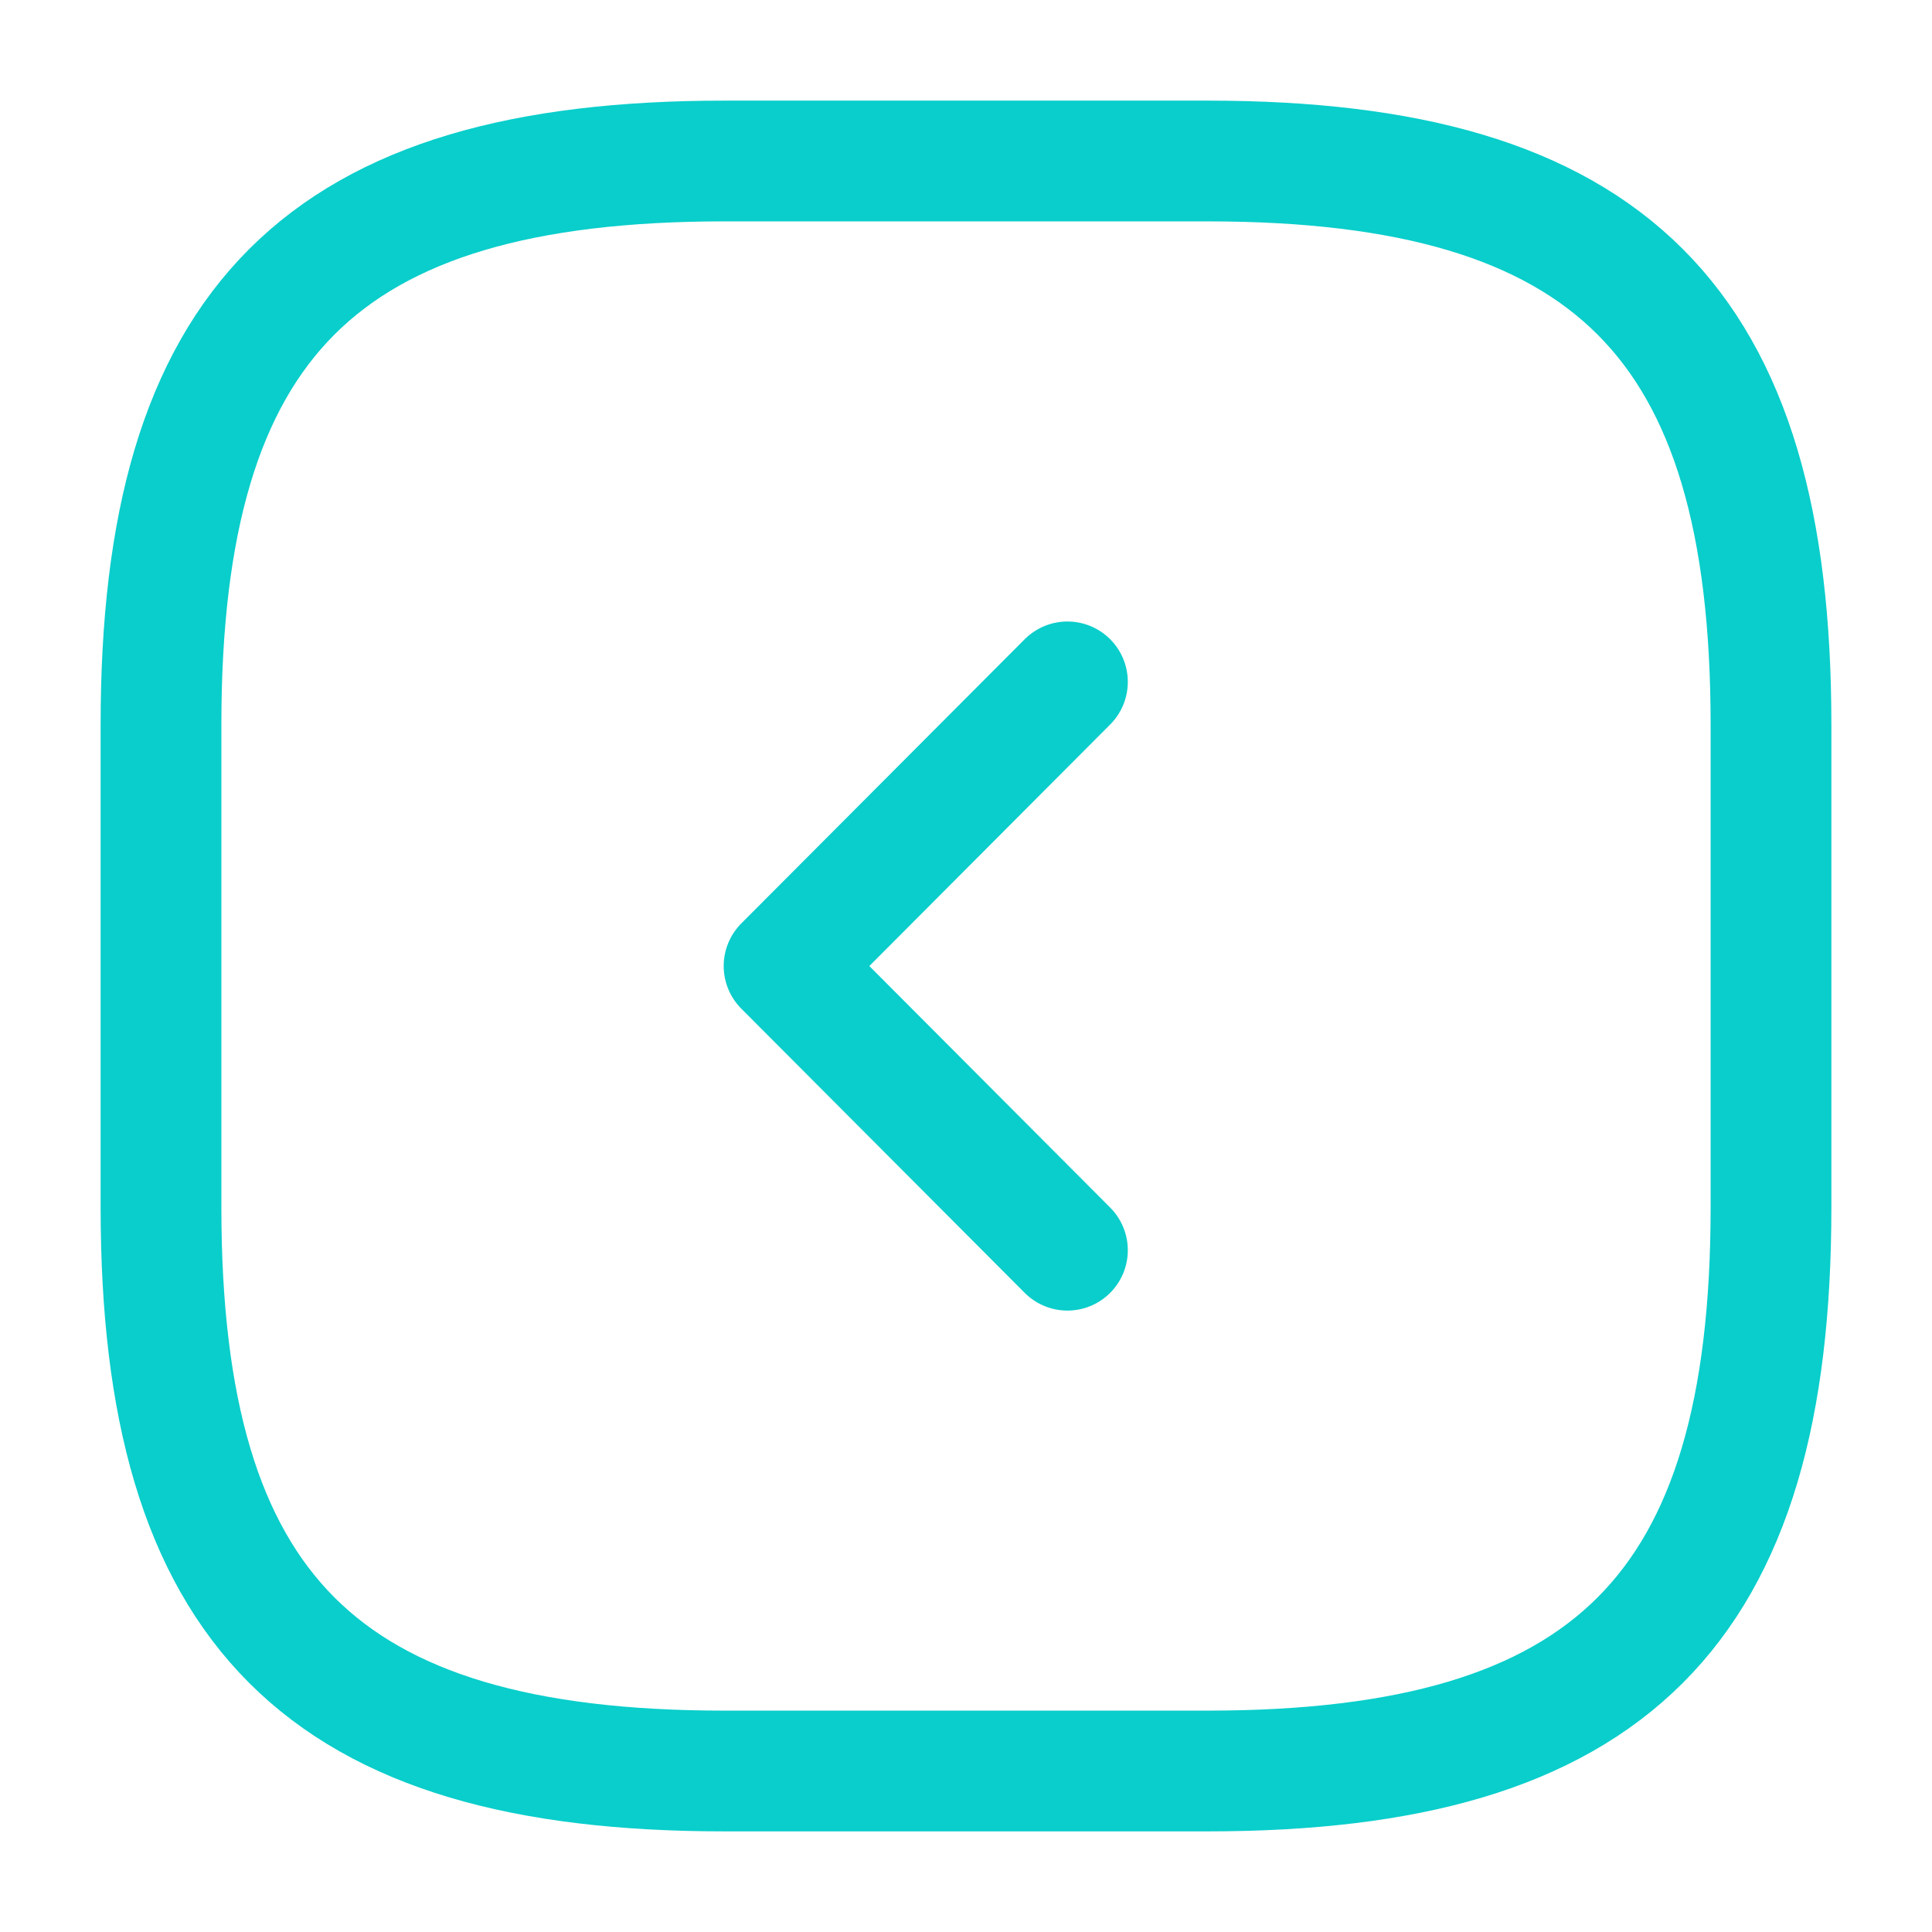
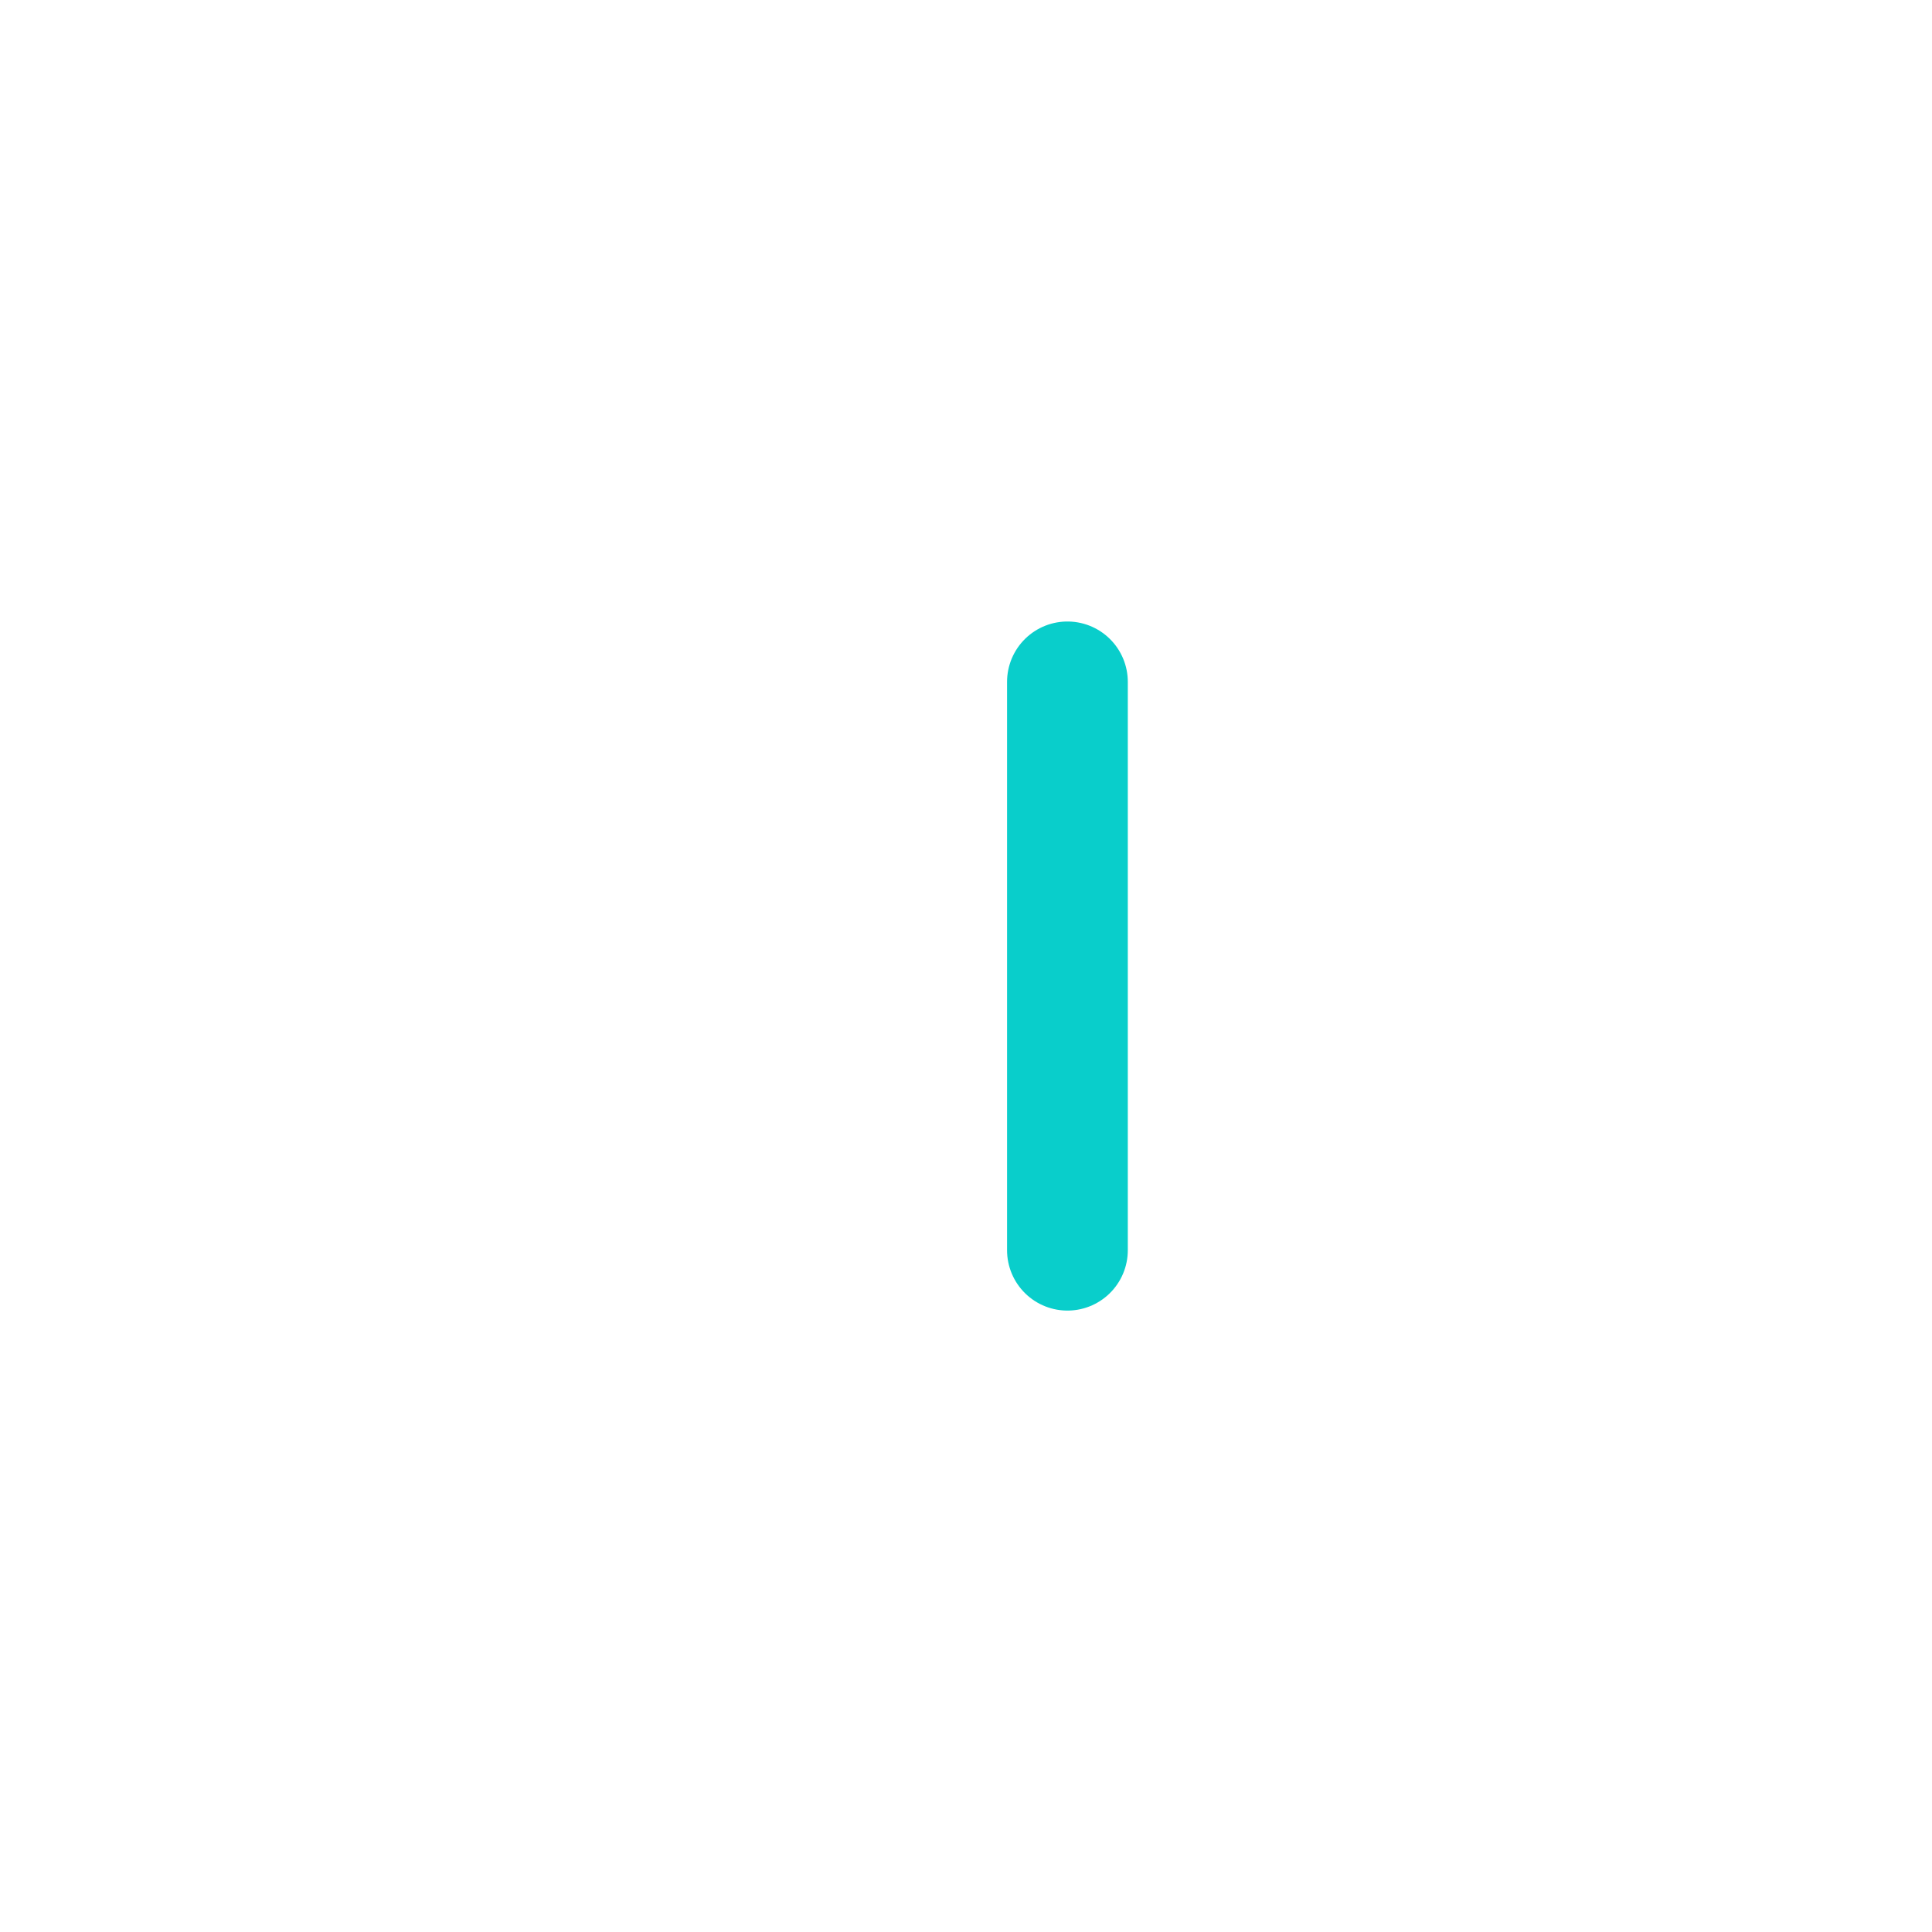
<svg xmlns="http://www.w3.org/2000/svg" width="48" height="48" viewBox="0 0 48 48" fill="none">
-   <path d="M18 44H30C40 44 44 40 44 30V18C44 8 40 4 30 4L18 4C8 4 4 8 4 18L4 30C4 40 8 44 18 44Z" stroke="#09CECB" stroke-width="3" stroke-linecap="round" stroke-linejoin="round" />
-   <path d="M26.52 31.061L19.48 24.001L26.52 16.941" stroke="#09CECB" stroke-width="3" stroke-linecap="round" stroke-linejoin="round" />
+   <path d="M26.52 31.061L26.52 16.941" stroke="#09CECB" stroke-width="3" stroke-linecap="round" stroke-linejoin="round" />
</svg>